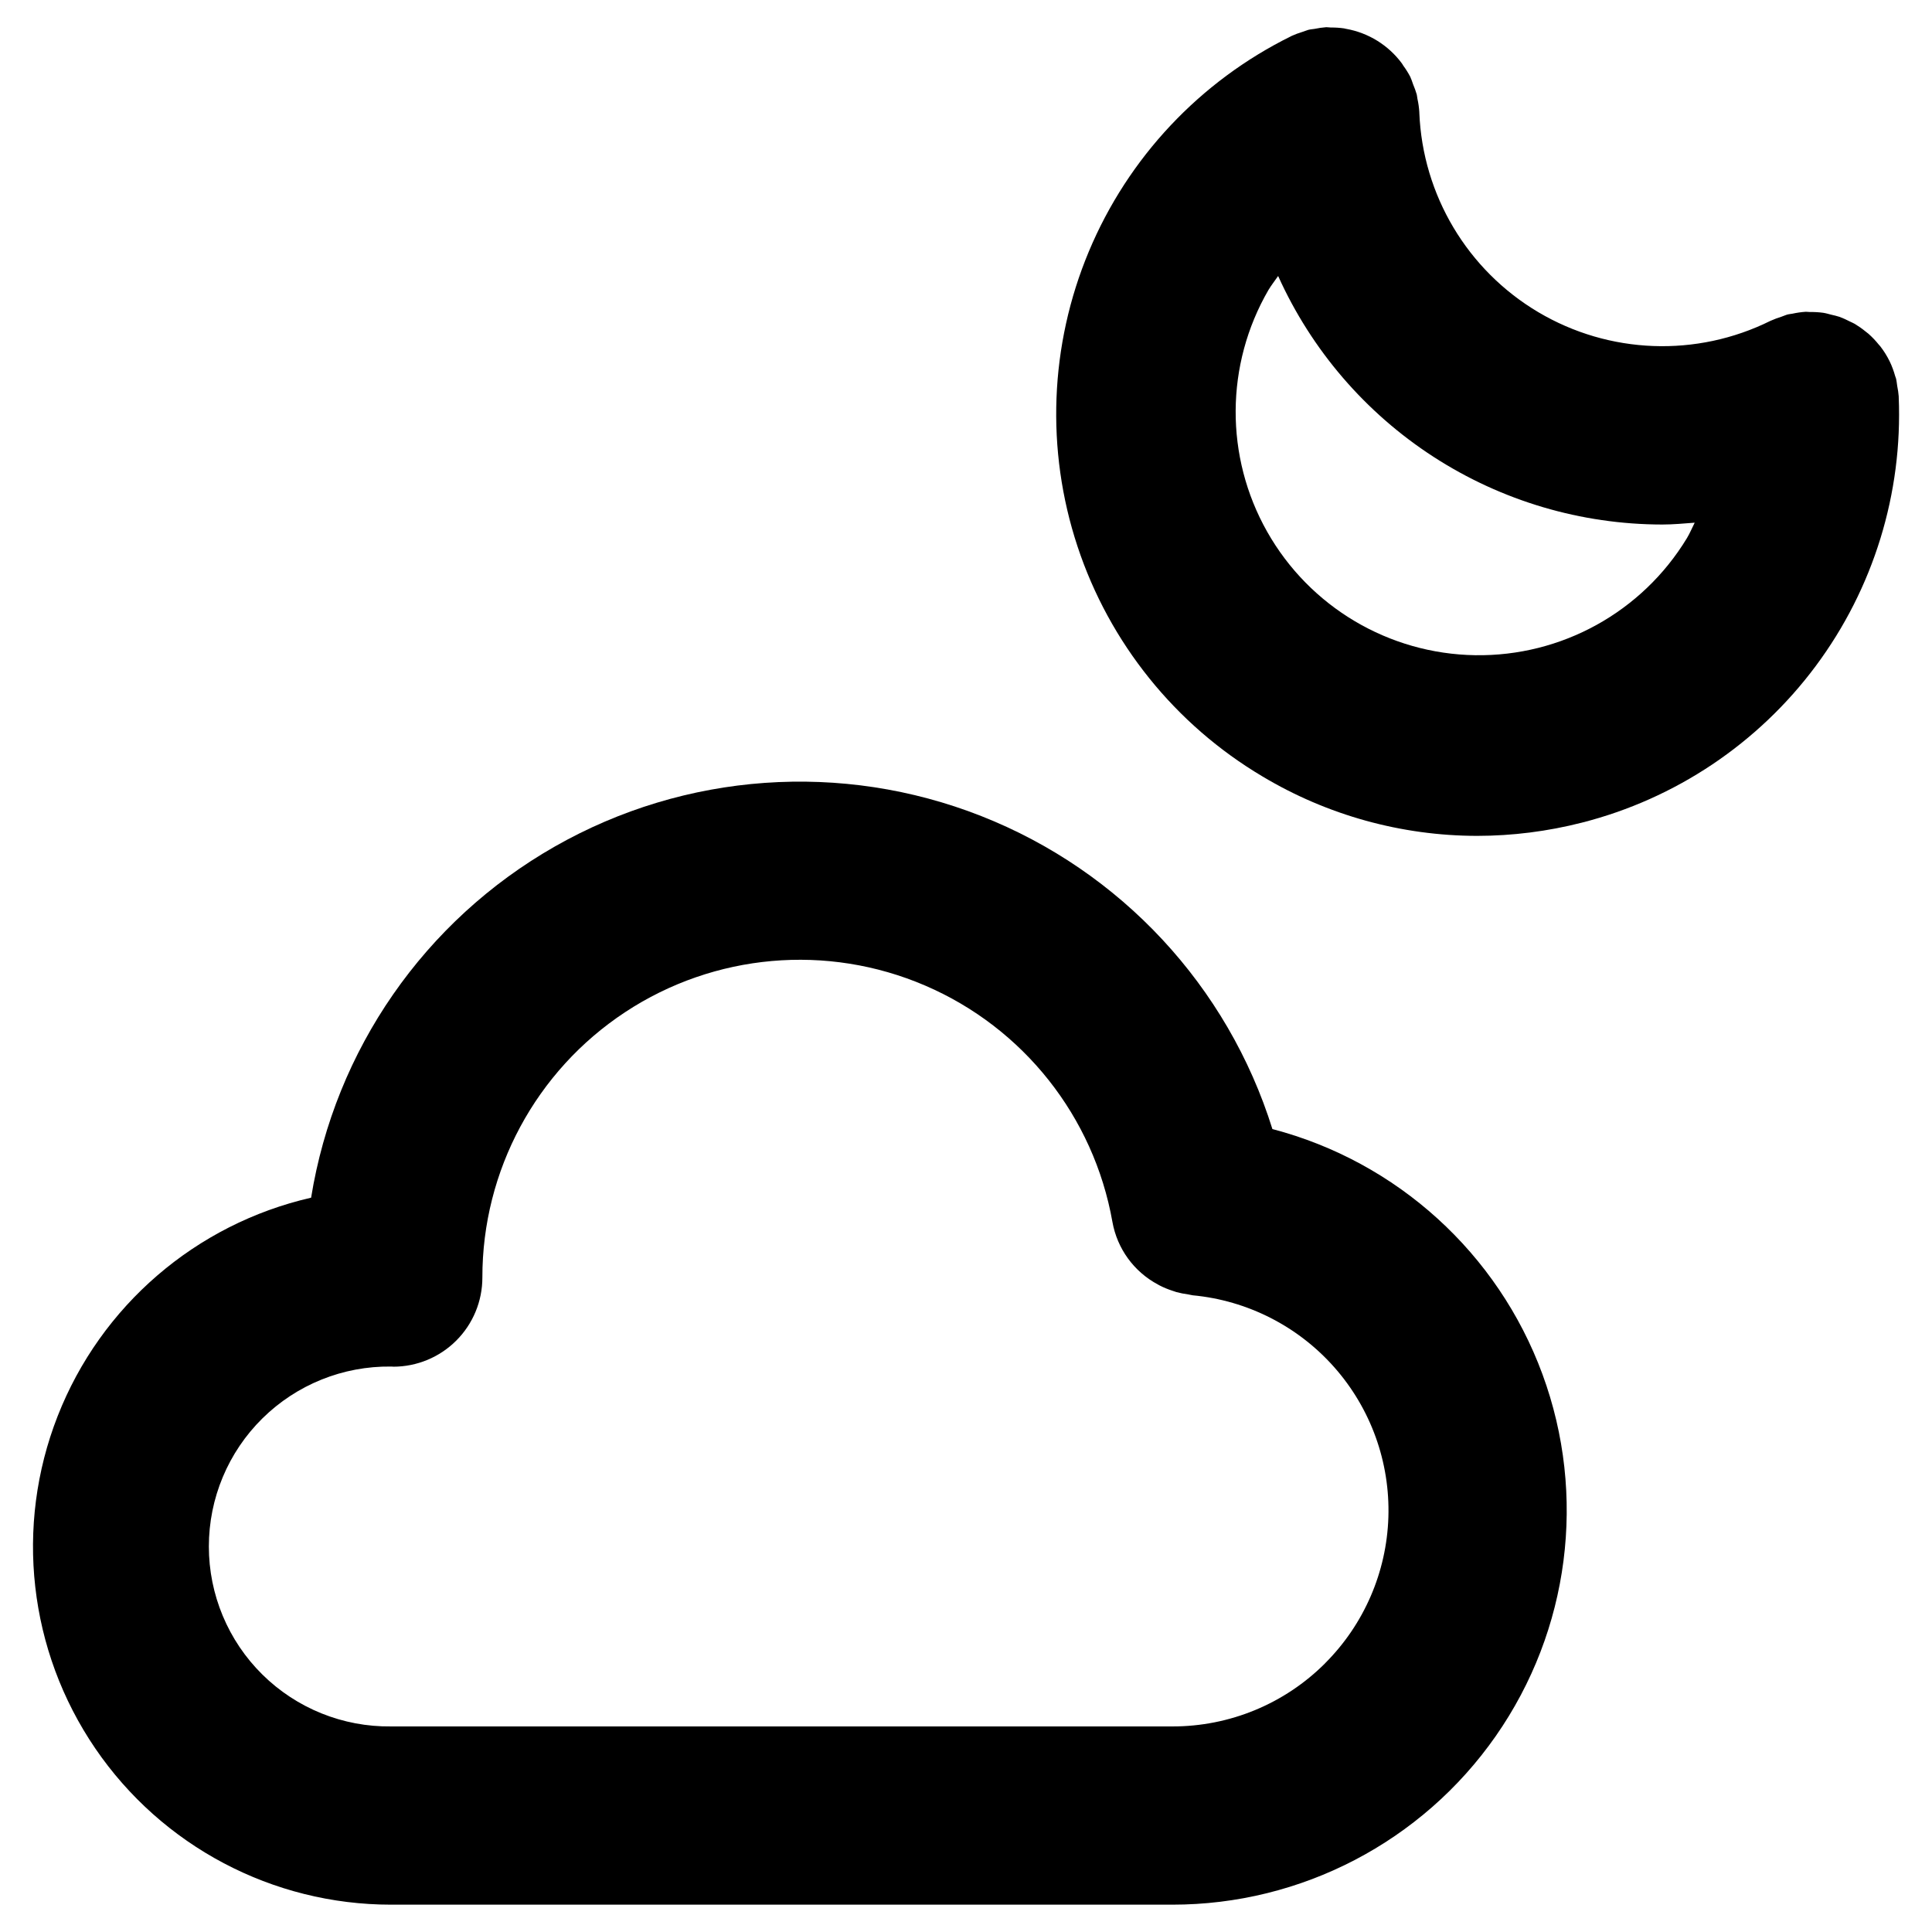
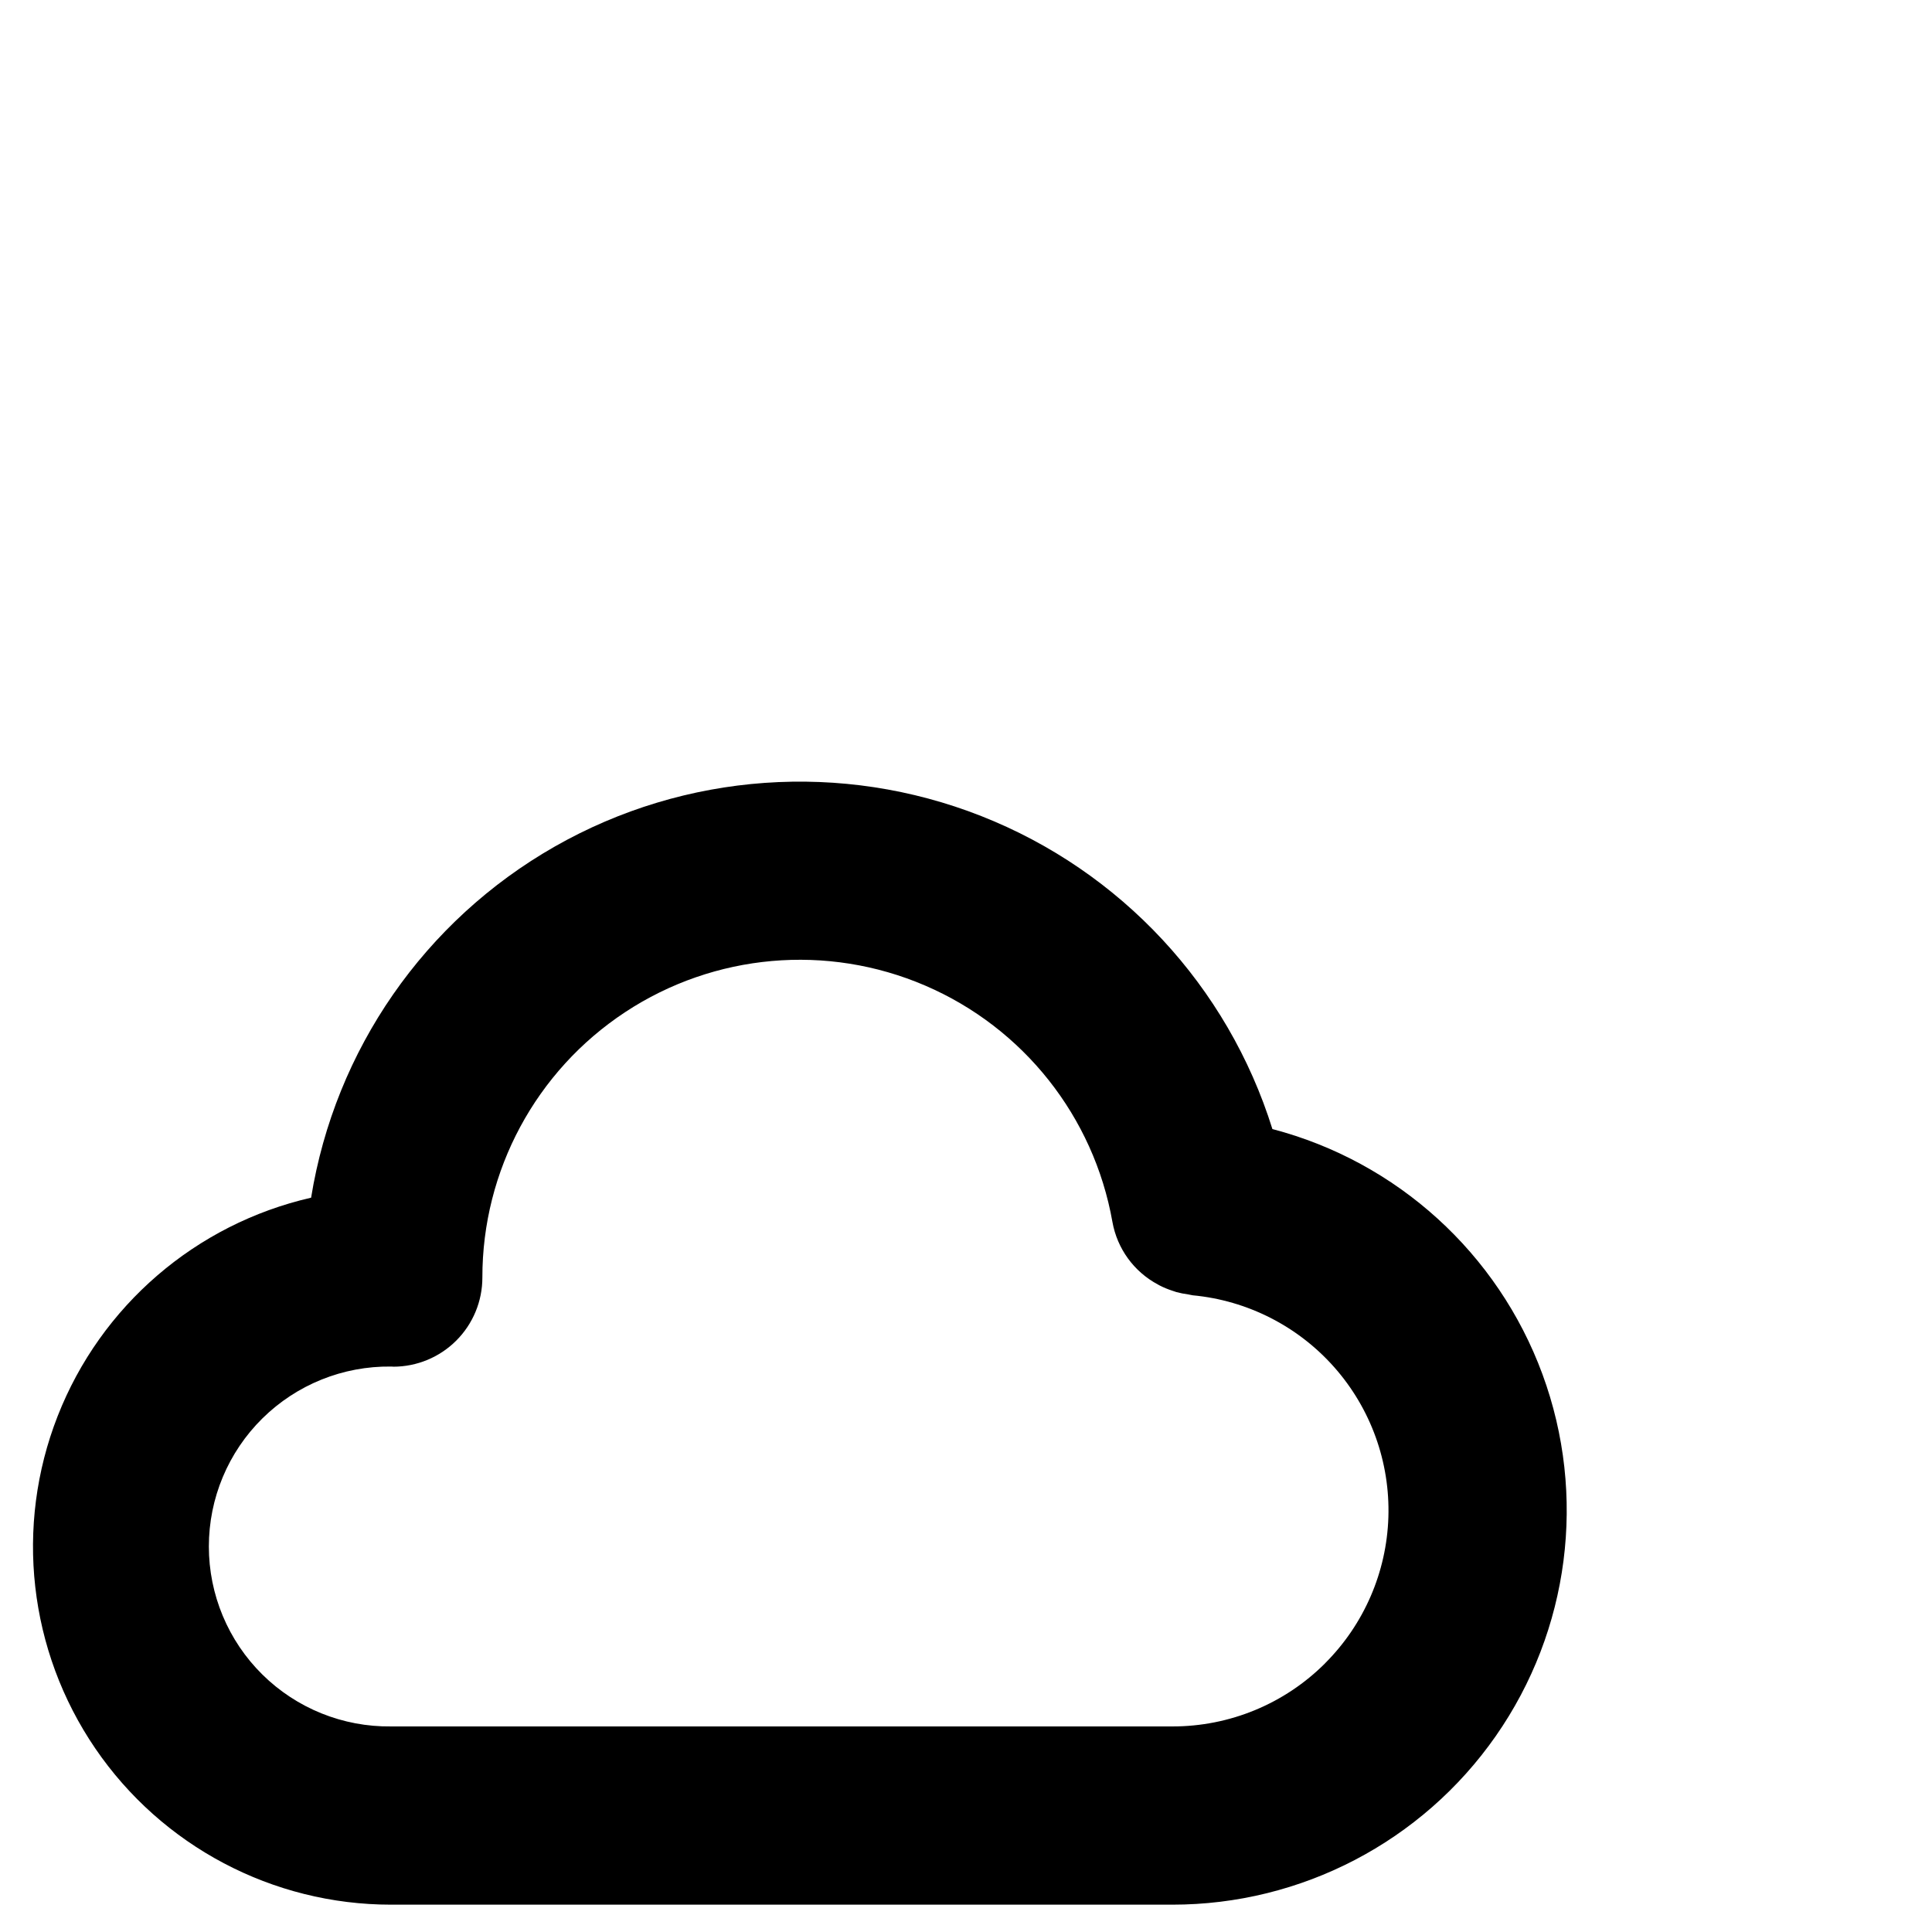
<svg xmlns="http://www.w3.org/2000/svg" fill="#000000" width="800px" height="800px" version="1.1" viewBox="144 144 512 512">
  <g>
    <path d="m481.21 443.24c-11.836-37.906-40.203-68.414-77.152-82.969-36.945-14.555-78.5-11.594-113.01 8.055-34.512 19.648-58.266 53.875-64.602 93.074-30.574 7.004-55.715 28.66-67.16 57.863-11.445 29.203-7.715 62.176 9.961 88.086 17.676 25.91 47.016 41.41 78.383 41.406h207.04-0.004c34.164 0.016 66.18-16.668 85.73-44.684 19.551-28.016 24.172-63.82 12.371-95.879-11.801-32.062-38.531-56.328-71.578-64.984zm13.988 141.52c-10.734 10.758-25.312 16.789-40.512 16.762h-207.04 0.004c-12.754 0.164-25.043-4.789-34.117-13.75-9.078-8.961-14.184-21.184-14.184-33.938 0-12.754 5.106-24.977 14.184-33.934 9.074-8.961 21.363-13.914 34.117-13.75h0.203c0.07 0 0.242 0.039 0.363 0.039 6.262 0 12.27-2.488 16.699-6.918 4.43-4.426 6.918-10.434 6.918-16.699-0.035-28.316 14.184-54.746 37.824-70.332 23.641-15.586 53.539-18.23 79.551-7.039 26.012 11.188 44.648 34.715 49.59 62.598 1.258 7.094 5.703 13.219 12.059 16.609 0.141 0.07 0.277 0.156 0.418 0.234 1.113 0.574 2.273 1.051 3.465 1.434 0.34 0.109 0.668 0.242 1.016 0.34 1.031 0.277 2.086 0.484 3.148 0.621 0.395 0.055 0.789 0.188 1.156 0.227v0.004c14.504 1.359 27.941 8.199 37.582 19.121 9.637 10.926 14.75 25.113 14.293 39.672-0.457 14.562-6.449 28.402-16.75 38.699z" />
-     <path d="m647.18 249.18v-0.137c-0.078-0.918-0.207-1.832-0.395-2.738-0.109-0.668-0.156-1.363-0.324-2.008-0.055-0.219-0.164-0.426-0.227-0.645-0.367-1.34-0.855-2.644-1.457-3.898-0.688-1.402-1.52-2.734-2.477-3.973-0.133-0.172-0.293-0.316-0.426-0.48-0.82-1.023-1.727-1.973-2.707-2.844-0.262-0.227-0.543-0.41-0.789-0.621-0.898-0.738-1.852-1.406-2.848-2.008-0.41-0.234-0.852-0.41-1.273-0.621h-0.004c-0.898-0.473-1.82-0.887-2.769-1.242-0.699-0.242-1.441-0.387-2.164-0.566-0.723-0.18-1.426-0.402-2.172-0.512h-0.004c-1.152-0.156-2.316-0.219-3.477-0.199-0.363 0-0.699-0.078-1.062-0.062h-0.121c-1.16 0.082-2.312 0.246-3.445 0.496-0.41 0.086-0.852 0.102-1.25 0.203-0.574 0.148-1.125 0.418-1.691 0.605l-0.004 0.004c-0.945 0.289-1.875 0.637-2.777 1.039l-0.133 0.055h-0.004c-19.57 9.707-42.73 8.84-61.52-2.305-18.793-11.145-30.66-31.051-31.527-52.879v-0.133c-0.074-1.195-0.242-2.383-0.504-3.551-0.078-0.363-0.086-0.789-0.172-1.109-0.273-0.926-0.602-1.832-0.977-2.719-0.211-0.551-0.363-1.133-0.621-1.66-0.039-0.086-0.055-0.18-0.094-0.27v0.004c-0.547-1.047-1.168-2.047-1.867-2.992-0.133-0.188-0.227-0.41-0.379-0.605-3.578-4.84-8.879-8.121-14.805-9.172-0.156 0-0.309-0.078-0.465-0.109-1.184-0.172-2.375-0.25-3.566-0.238-0.379 0-0.73-0.086-1.102-0.078h-0.168c-1.012 0.078-2.019 0.223-3.016 0.434-0.551 0.094-1.133 0.117-1.668 0.262-0.535 0.141-1.023 0.379-1.574 0.543v-0.004c-0.988 0.301-1.961 0.664-2.902 1.09l-0.121 0.07c-24.148 11.922-43.172 32.172-53.57 57.016s-11.469 52.605-3.012 78.176c8.453 25.57 25.867 47.223 49.027 60.969 17.184 10.277 36.828 15.719 56.852 15.746 9.367-0.008 18.695-1.188 27.773-3.504 24.816-6.316 46.707-20.977 61.996-41.52 15.293-20.547 23.051-45.723 21.98-71.309zm-56.145 37.461c-11.875 19.555-33.223 31.352-56.098 30.996-22.875-0.352-43.852-12.801-55.117-32.711-11.266-19.914-11.137-44.305 0.34-64.094 0.789-1.301 1.707-2.457 2.559-3.691 8.832 19.605 23.133 36.246 41.188 47.93 18.055 11.684 39.094 17.91 60.598 17.934 2.867 0 5.738-0.27 8.605-0.488-0.695 1.379-1.277 2.797-2.074 4.125z" />
  </g>
</svg>